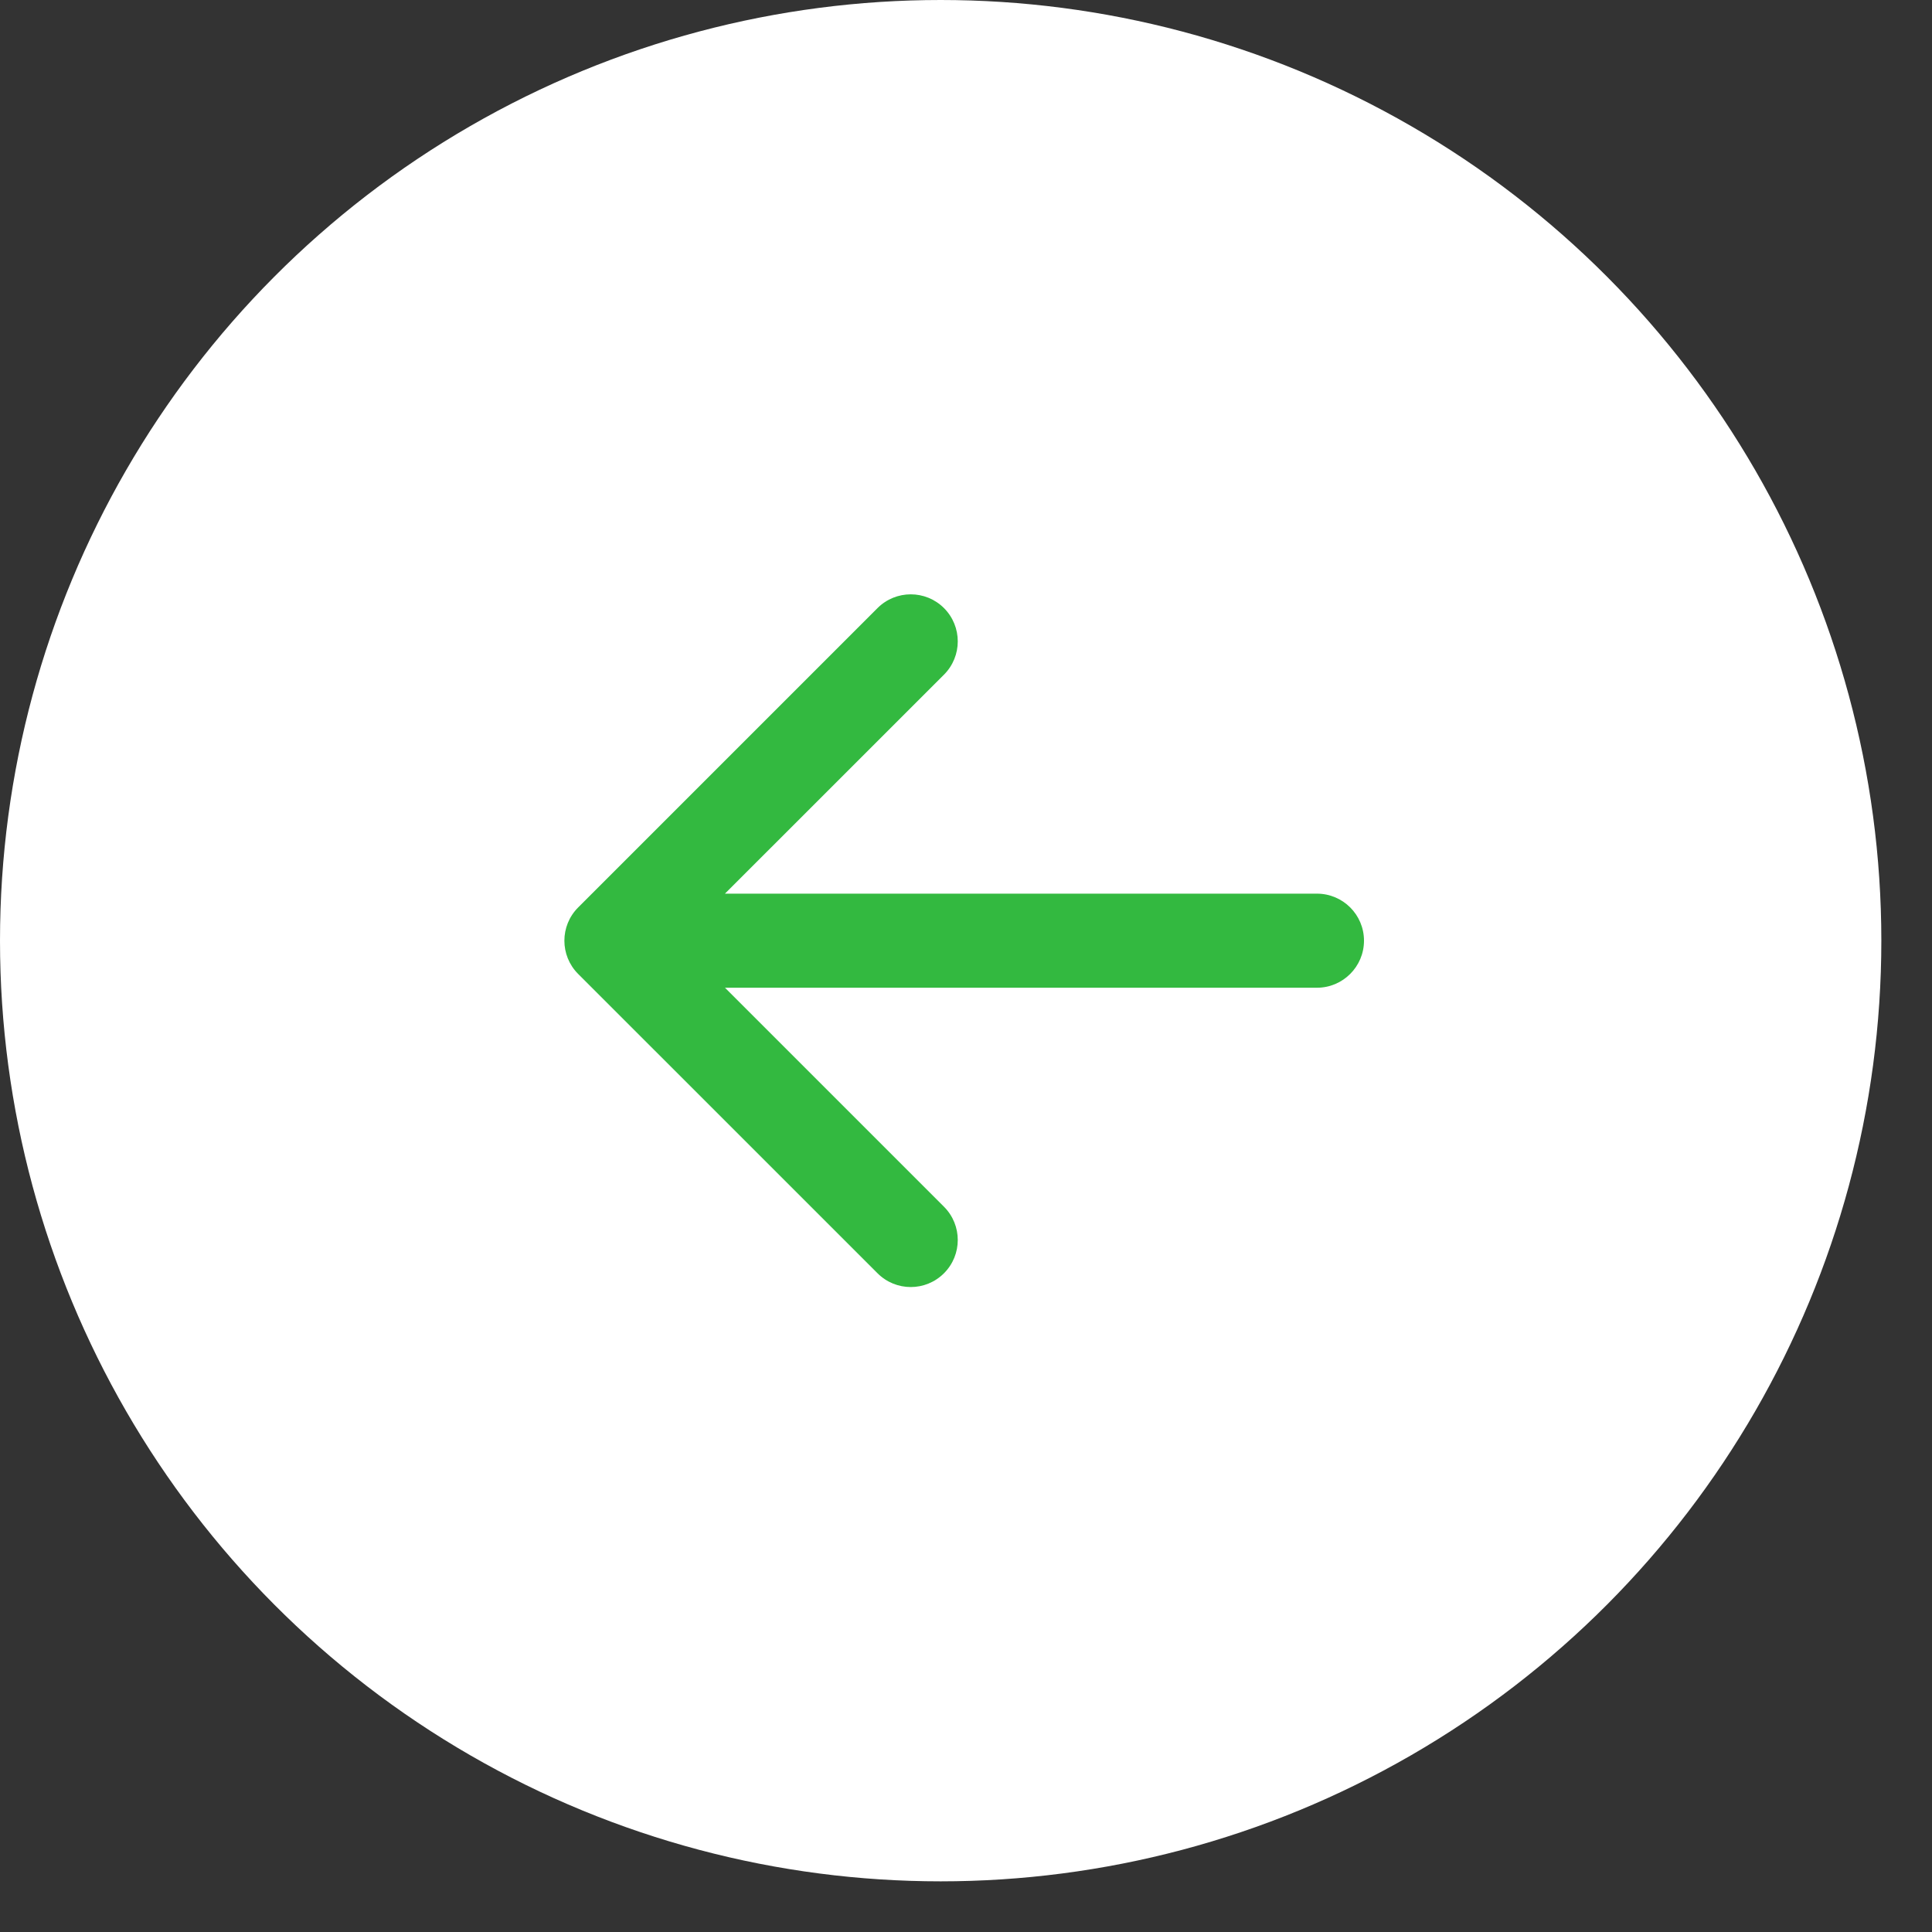
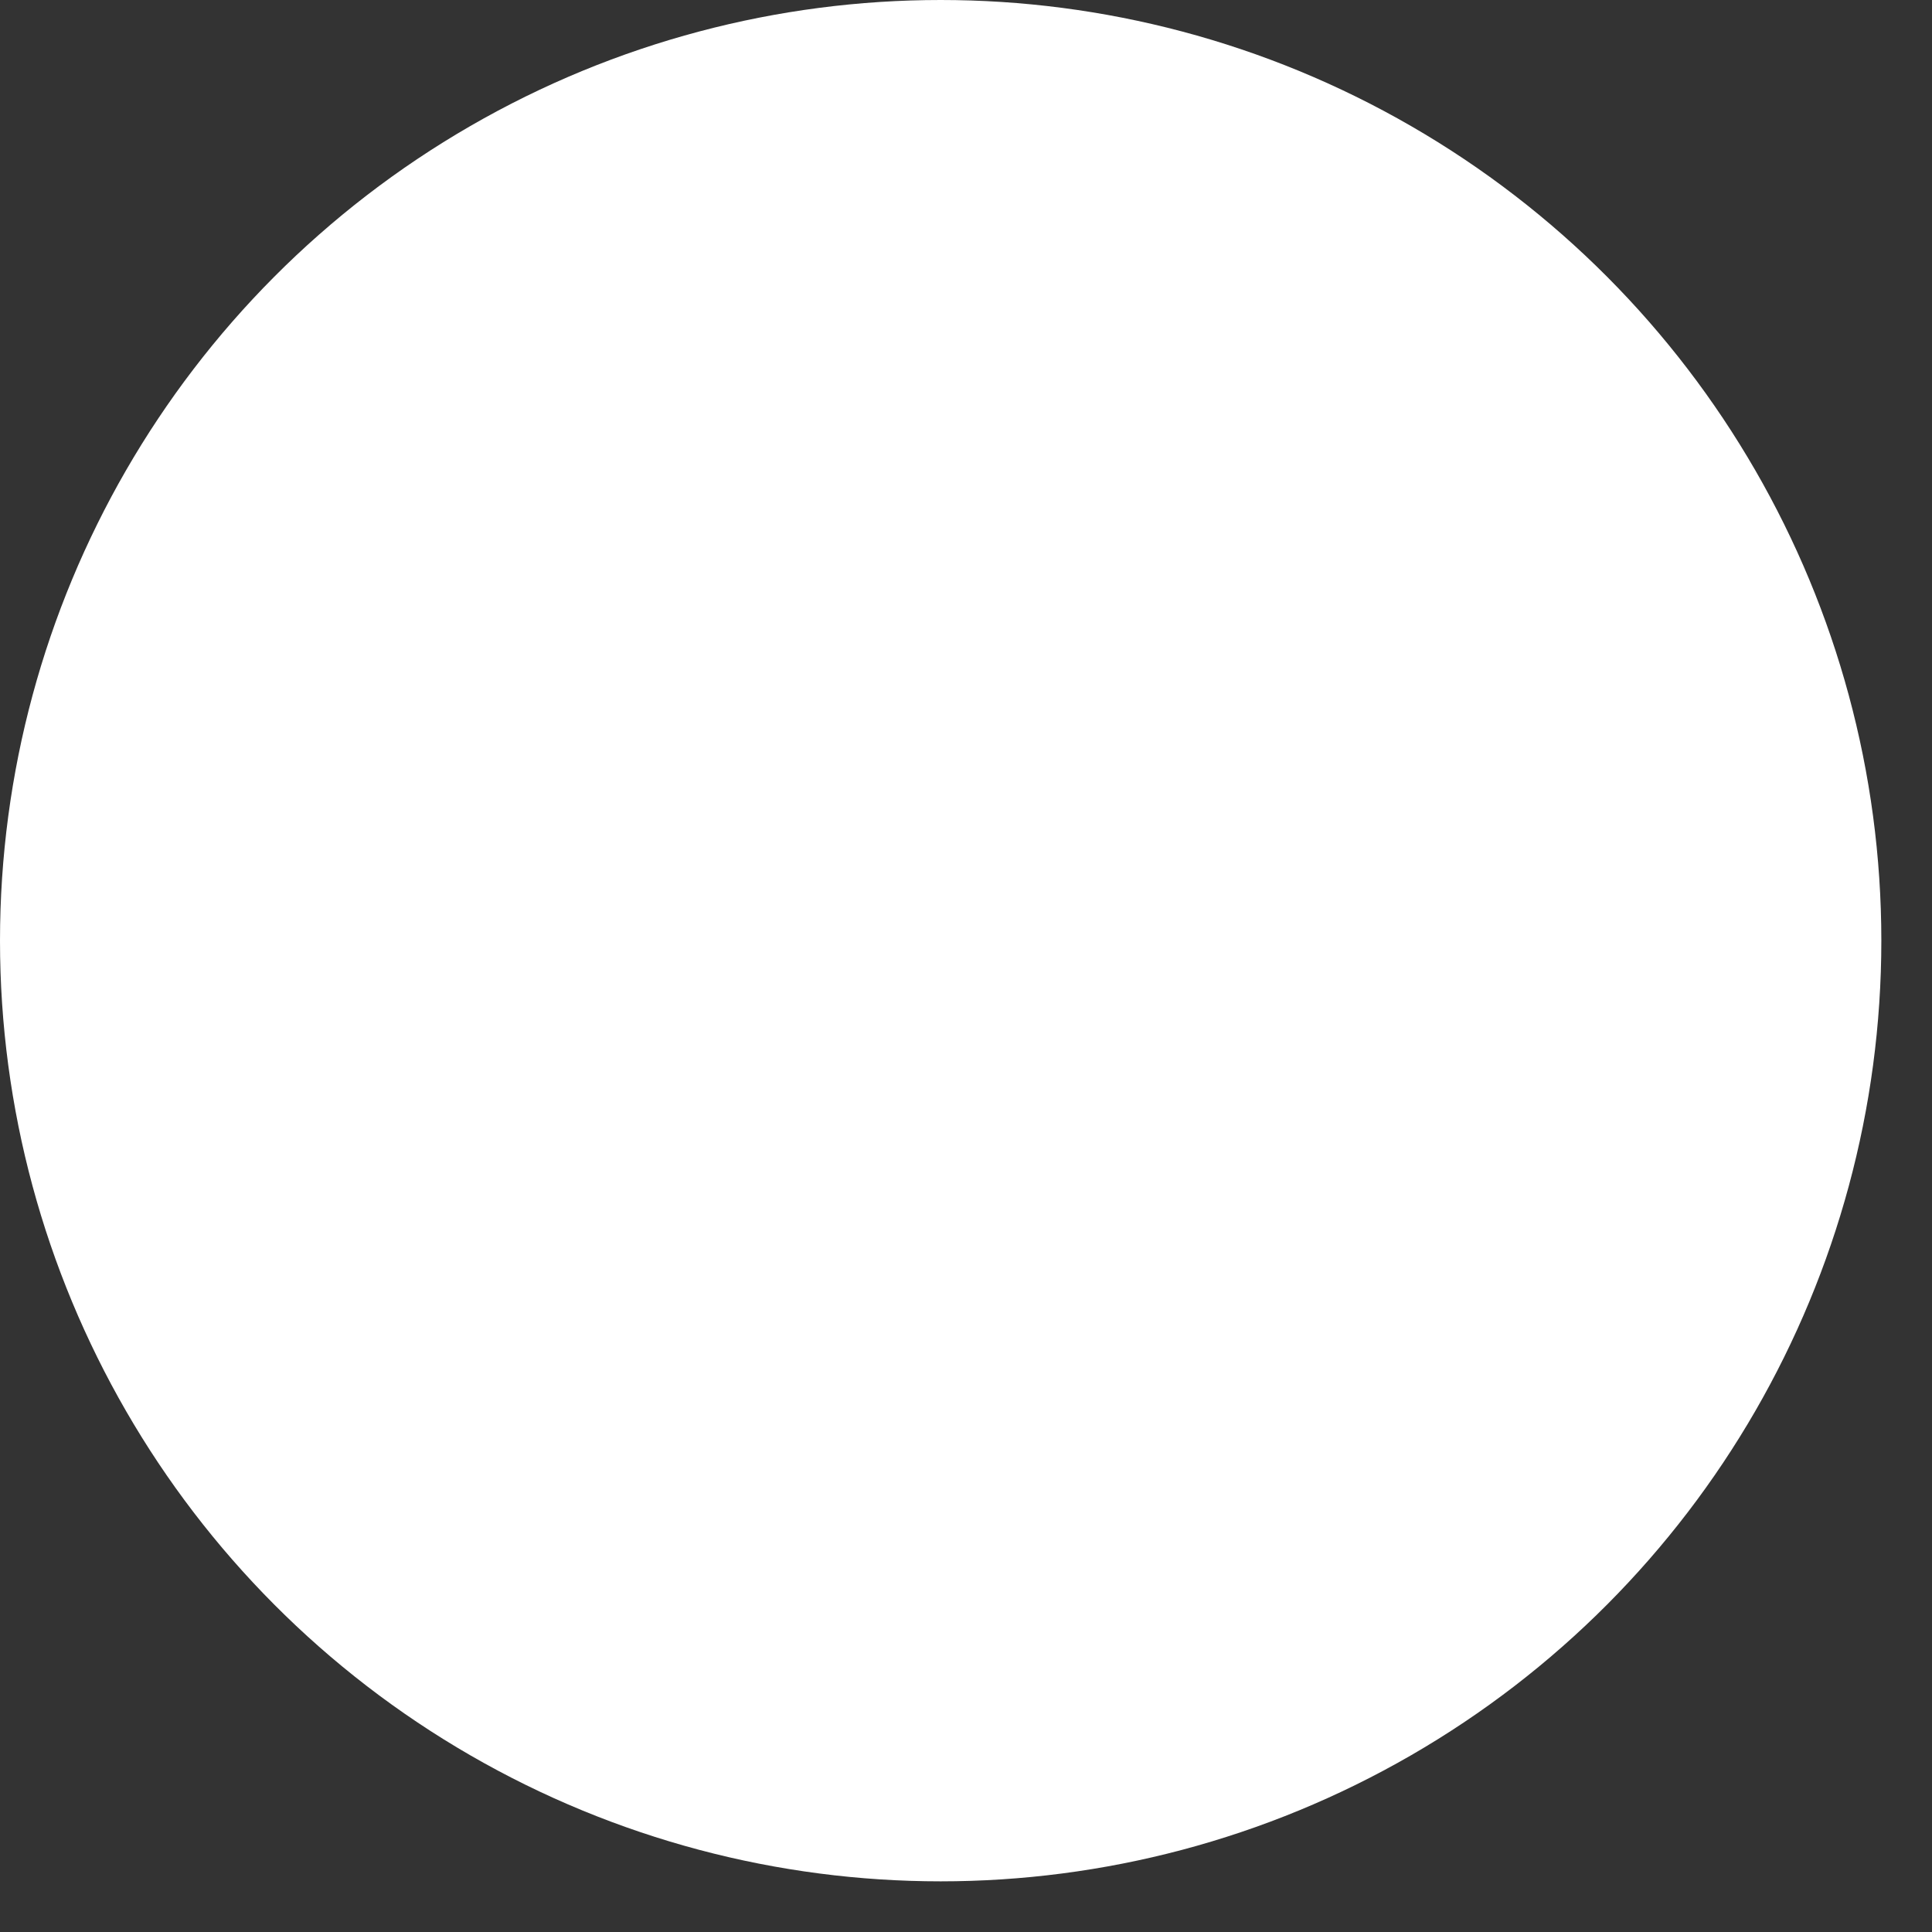
<svg xmlns="http://www.w3.org/2000/svg" width="36" height="36" viewBox="0 0 36 36" fill="none">
  <rect x="0" y="0" width="36" height="36" fill="#333333" stroke="none" />
  <circle cx="17.528" cy="17.528" r="17.528" fill="white" />
-   <path d="M24.539 18.405C25.023 18.405 25.416 18.012 25.416 17.528C25.416 17.044 25.023 16.652 24.539 16.652V18.405ZM10.773 16.909C10.431 17.251 10.431 17.806 10.773 18.148L16.351 23.725C16.693 24.068 17.248 24.068 17.59 23.725C17.932 23.383 17.932 22.828 17.59 22.486L12.632 17.528L17.59 12.571C17.932 12.228 17.932 11.674 17.59 11.331C17.248 10.989 16.693 10.989 16.351 11.331L10.773 16.909ZM24.539 16.652H11.393V18.405H24.539V16.652Z" fill="#33B940" />
</svg>